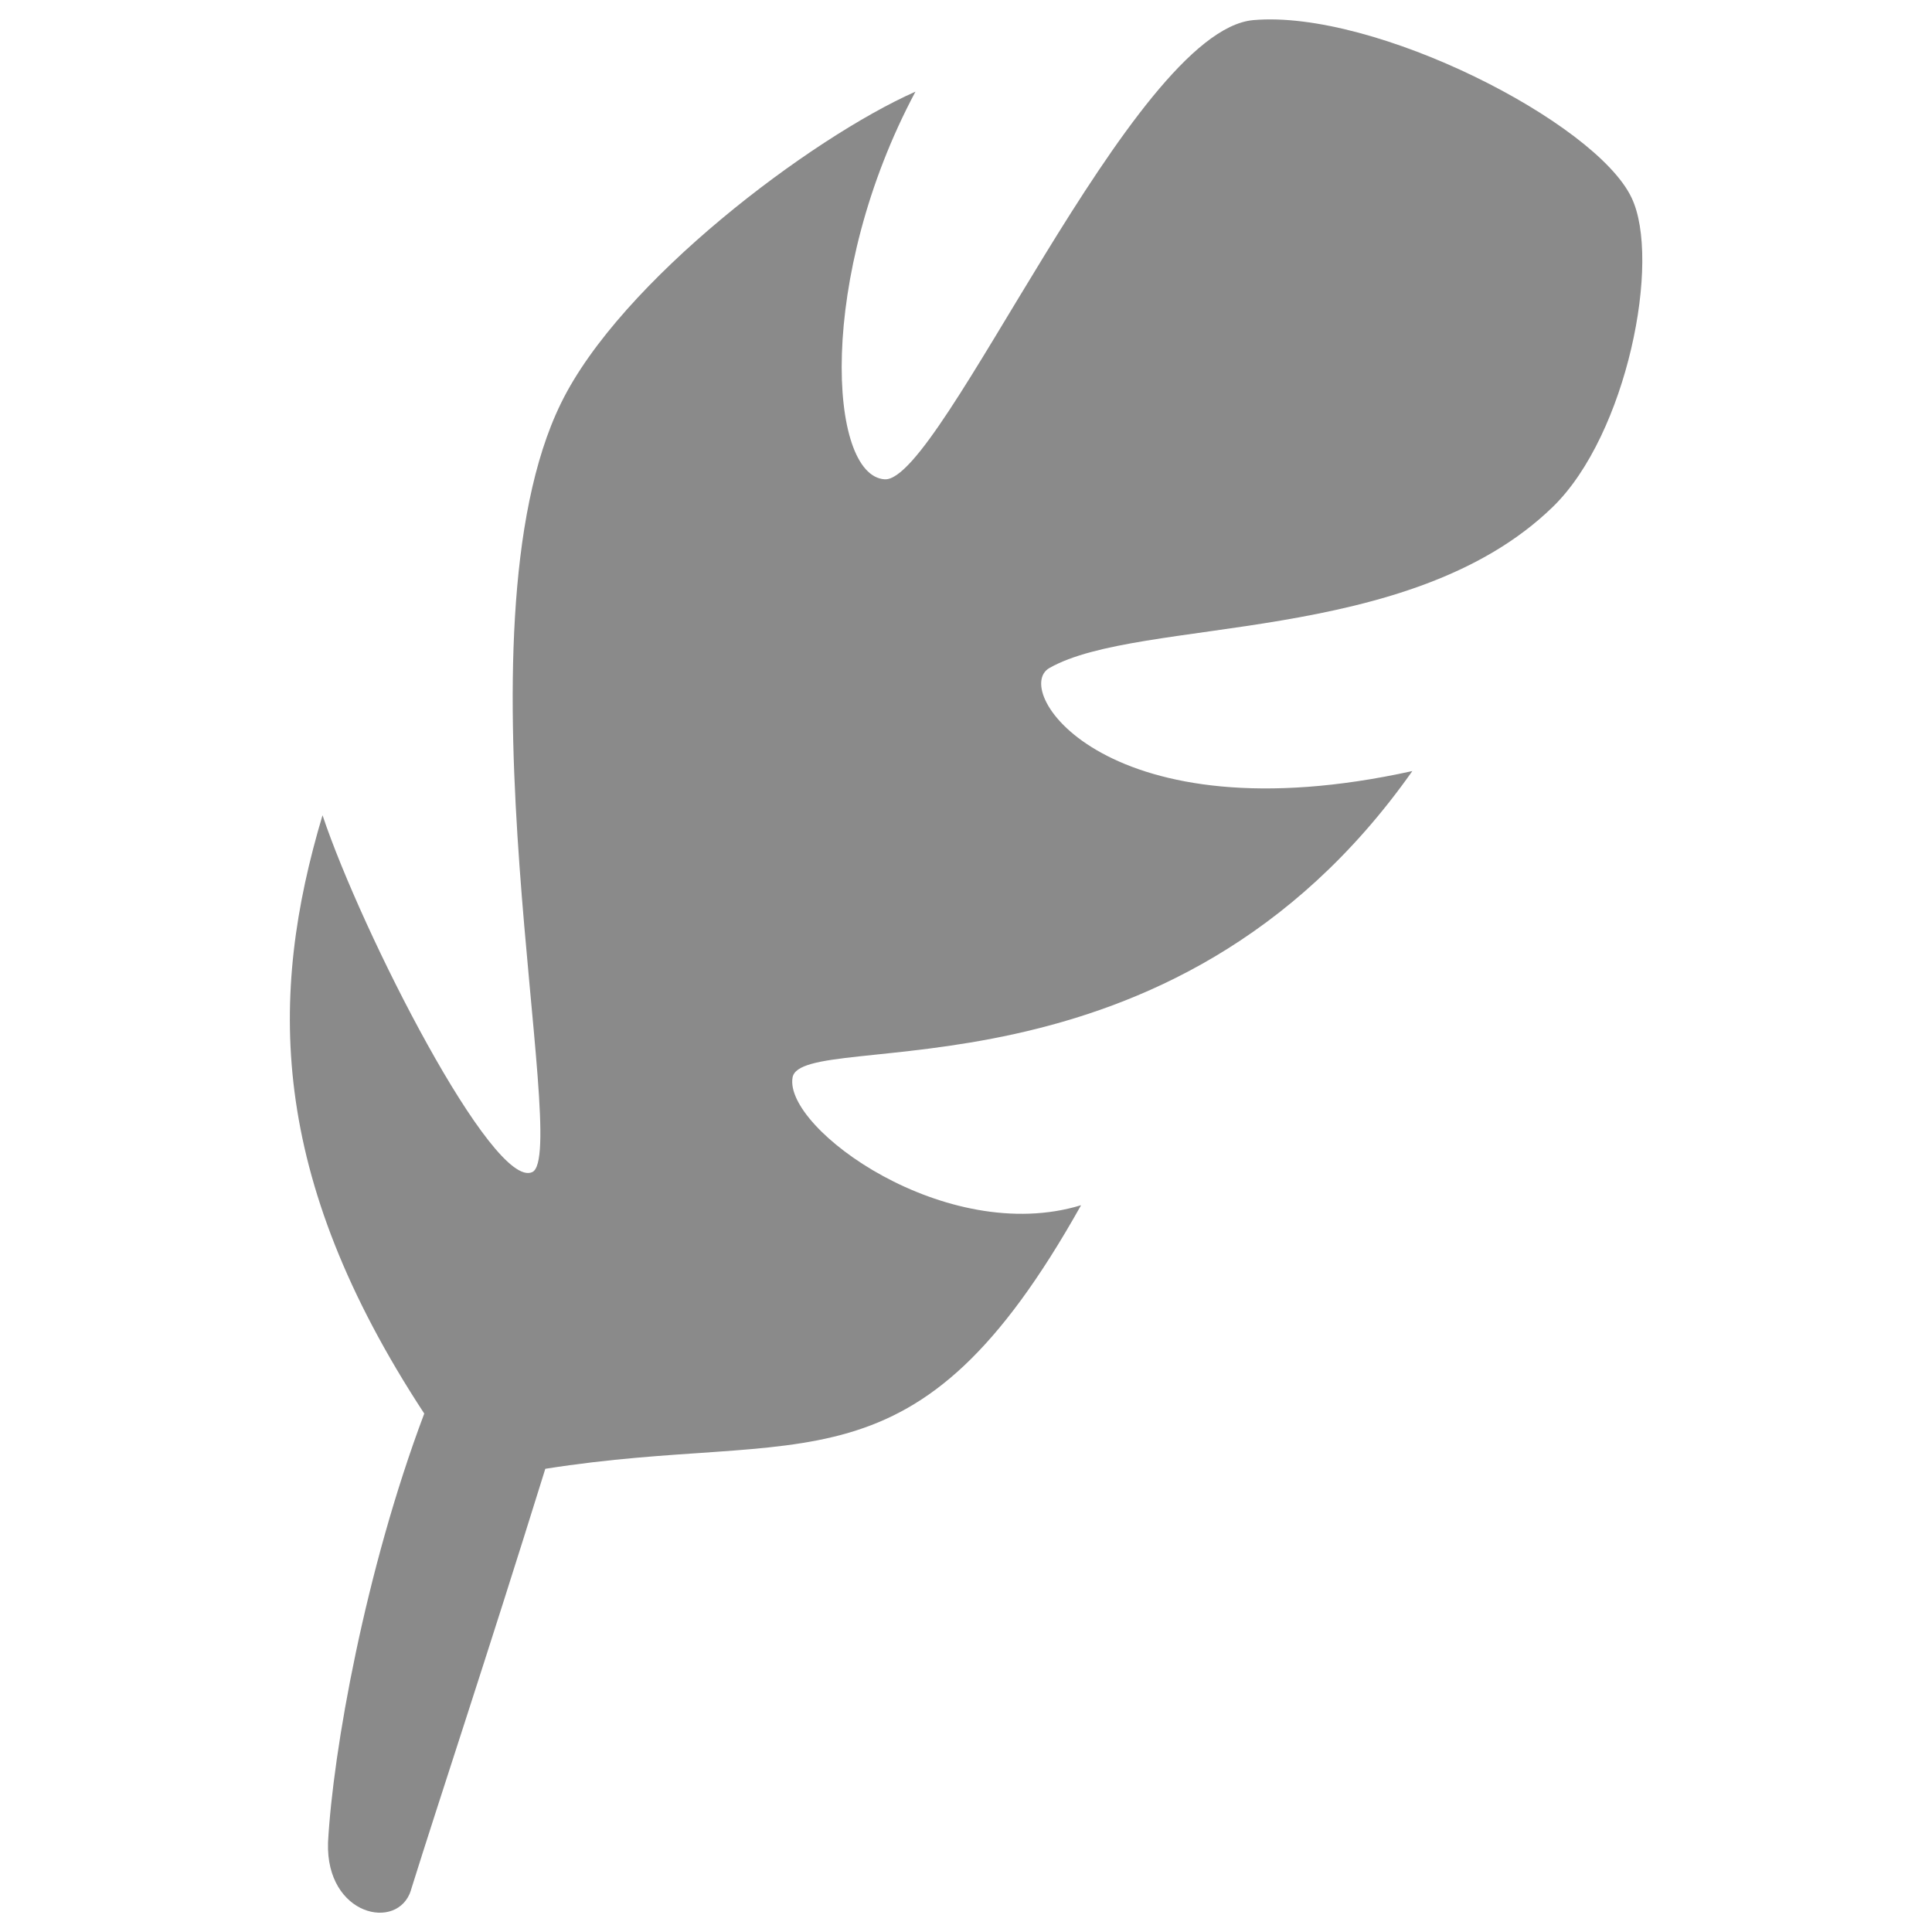
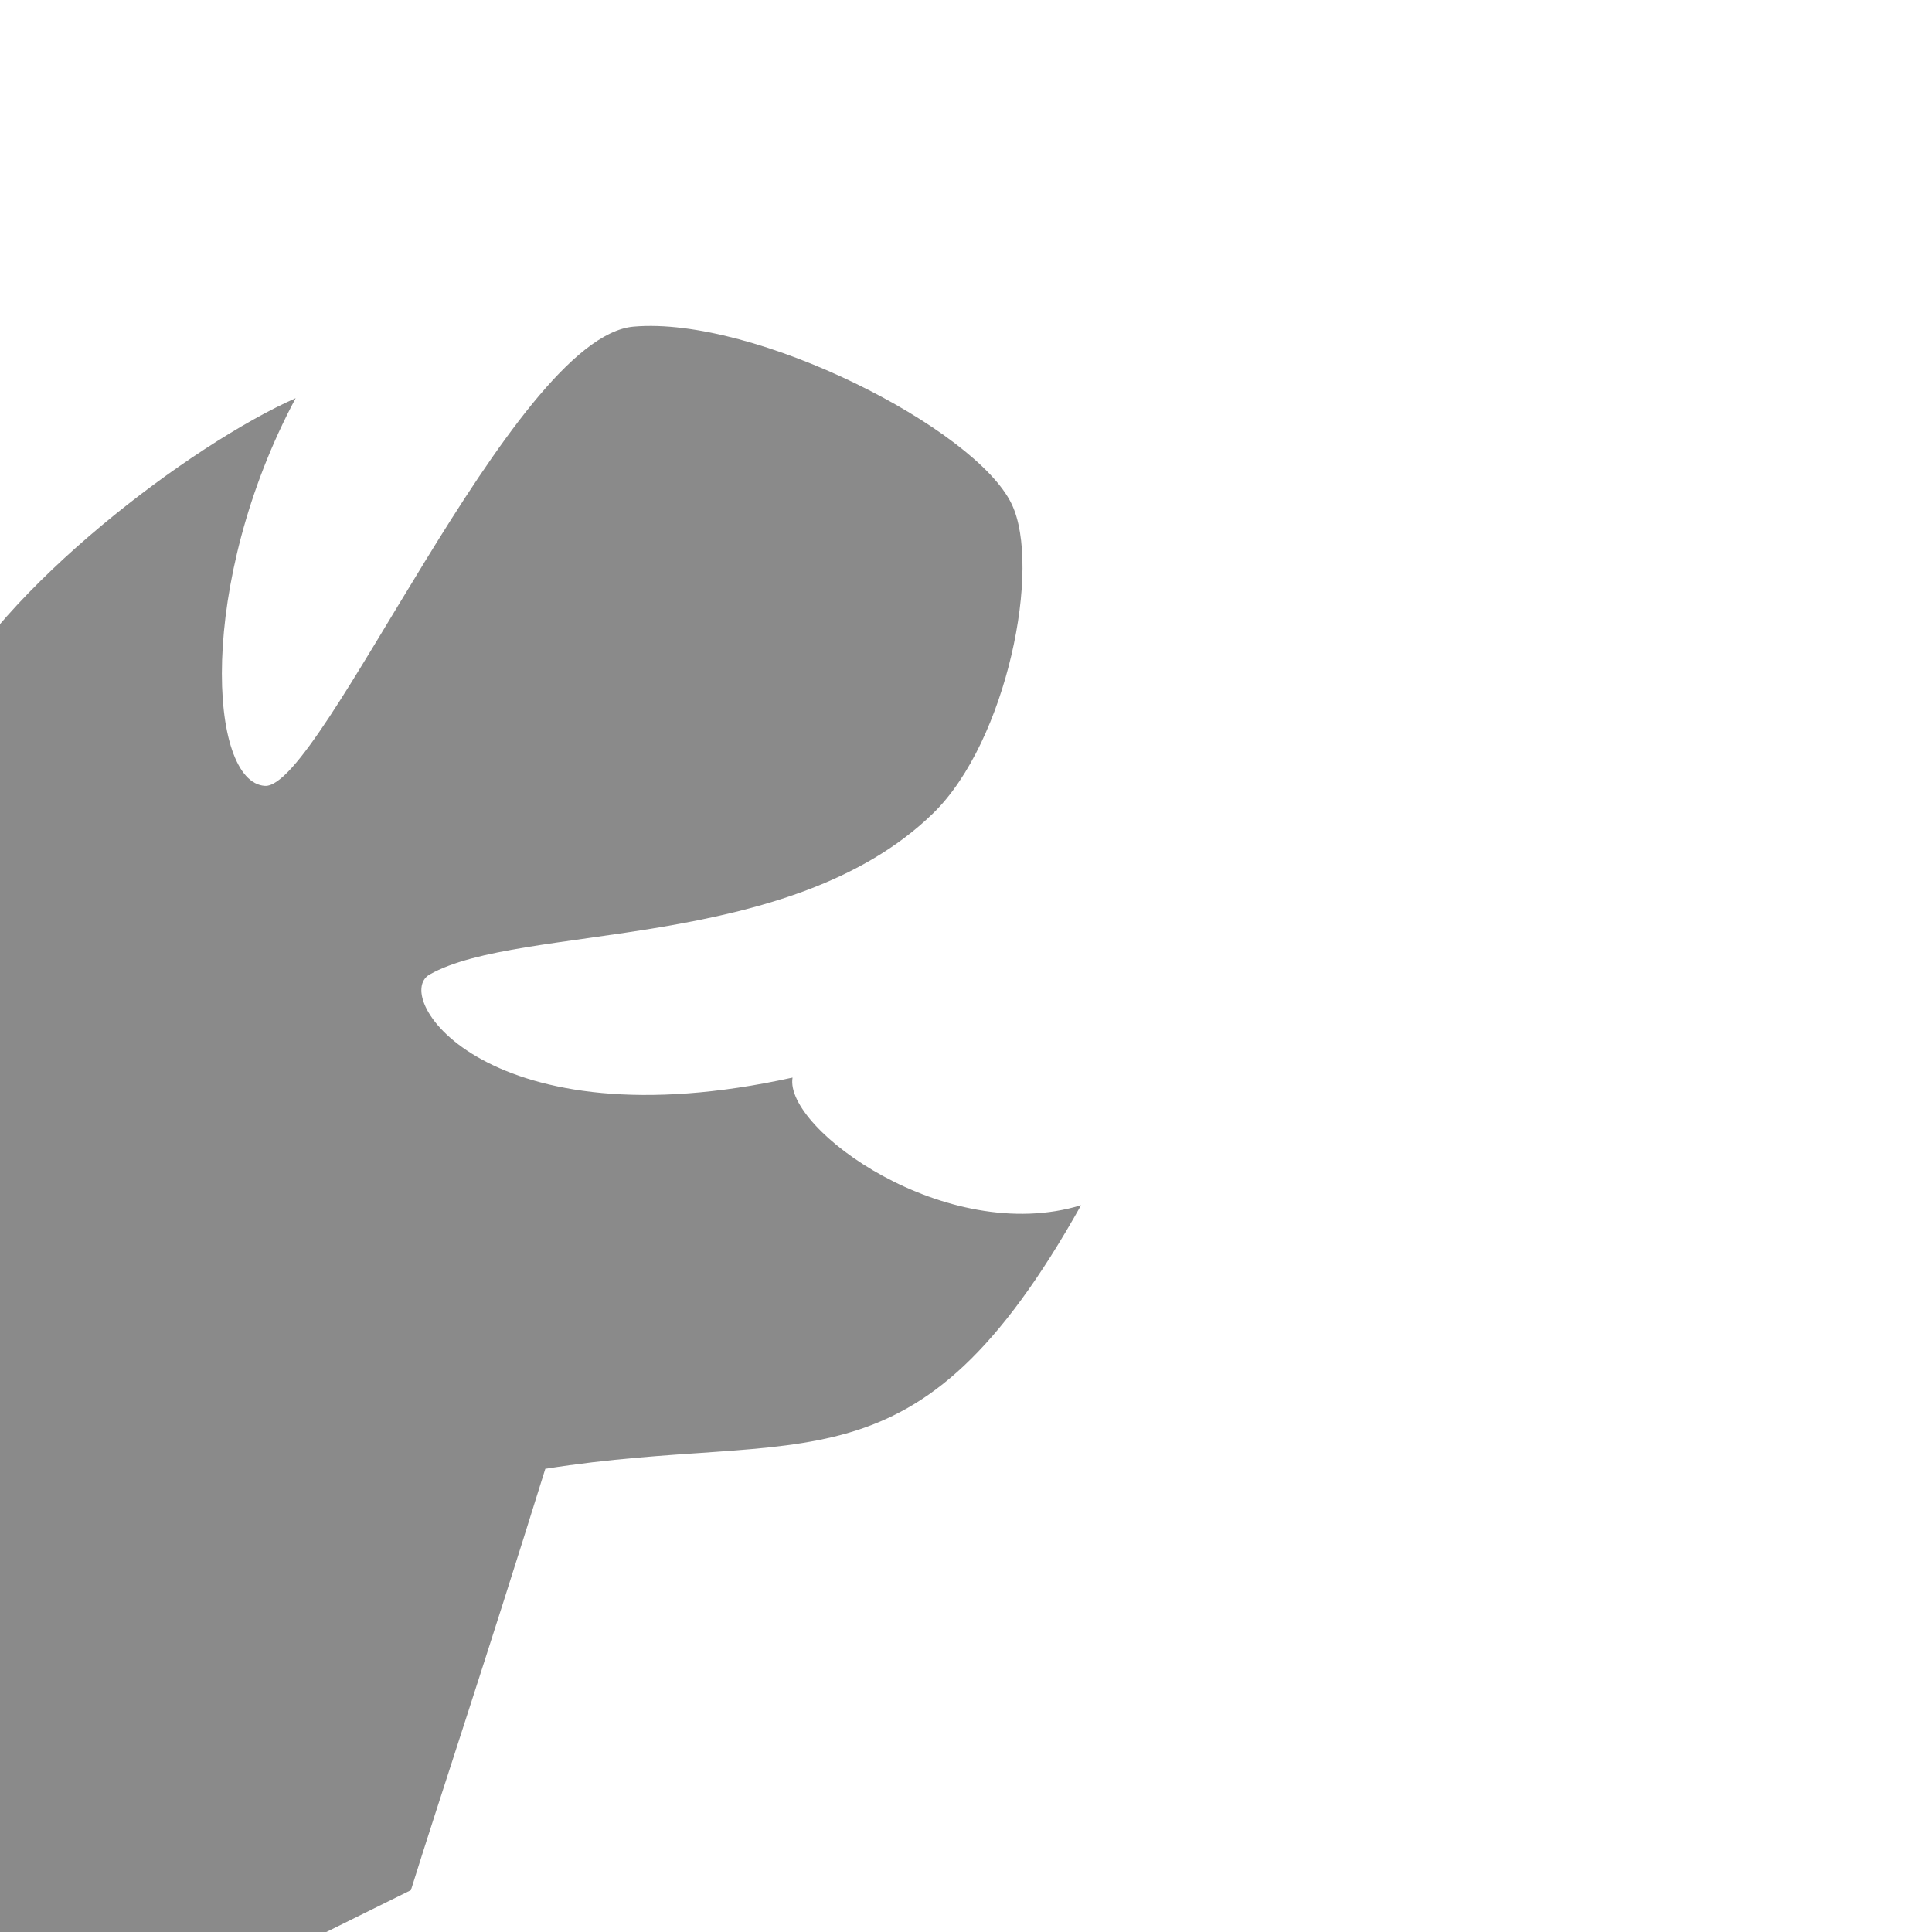
<svg xmlns="http://www.w3.org/2000/svg" class="icon" width="52px" height="52.00px" viewBox="0 0 1024 1024" version="1.1">
-   <path fill="#8a8a8a" d="M217.792 1001.824c15.712-50.272 39.424-121.024 71.232-223.328 138.592-21.952 195.936 17.472 283.968-139.712-71.424 21.856-157.536-40.544-152.928-67.648s200.352 19.52 328.512-162.464c-161.536 35.648-213.184-42.816-192.352-54.624 48.064-27.328 190.784-11.36 266.848-85.44 39.232-38.144 57.6-130.88 41.632-163.936-19.136-40-136-99.648-200.384-94.016s-165.44 245.248-195.424 243.392c-29.888-1.888-36-107.424 16.32-205.472-55.136 24.416-156.224 100.288-187.904 165.184-59.04 120.672 5.536 397.632-15.168 407.456s-90.432-127.04-111.2-189.12c-28.416 95.168-29.088 190.528 53.92 317.12-31.296 83.104-48.384 178.752-51.008 227.392-1.216 38.848 37.056 47.2 43.968 25.248z" />
+   <path fill="#8a8a8a" d="M217.792 1001.824c15.712-50.272 39.424-121.024 71.232-223.328 138.592-21.952 195.936 17.472 283.968-139.712-71.424 21.856-157.536-40.544-152.928-67.648c-161.536 35.648-213.184-42.816-192.352-54.624 48.064-27.328 190.784-11.36 266.848-85.44 39.232-38.144 57.6-130.88 41.632-163.936-19.136-40-136-99.648-200.384-94.016s-165.44 245.248-195.424 243.392c-29.888-1.888-36-107.424 16.32-205.472-55.136 24.416-156.224 100.288-187.904 165.184-59.04 120.672 5.536 397.632-15.168 407.456s-90.432-127.04-111.2-189.12c-28.416 95.168-29.088 190.528 53.92 317.12-31.296 83.104-48.384 178.752-51.008 227.392-1.216 38.848 37.056 47.2 43.968 25.248z" />
</svg>